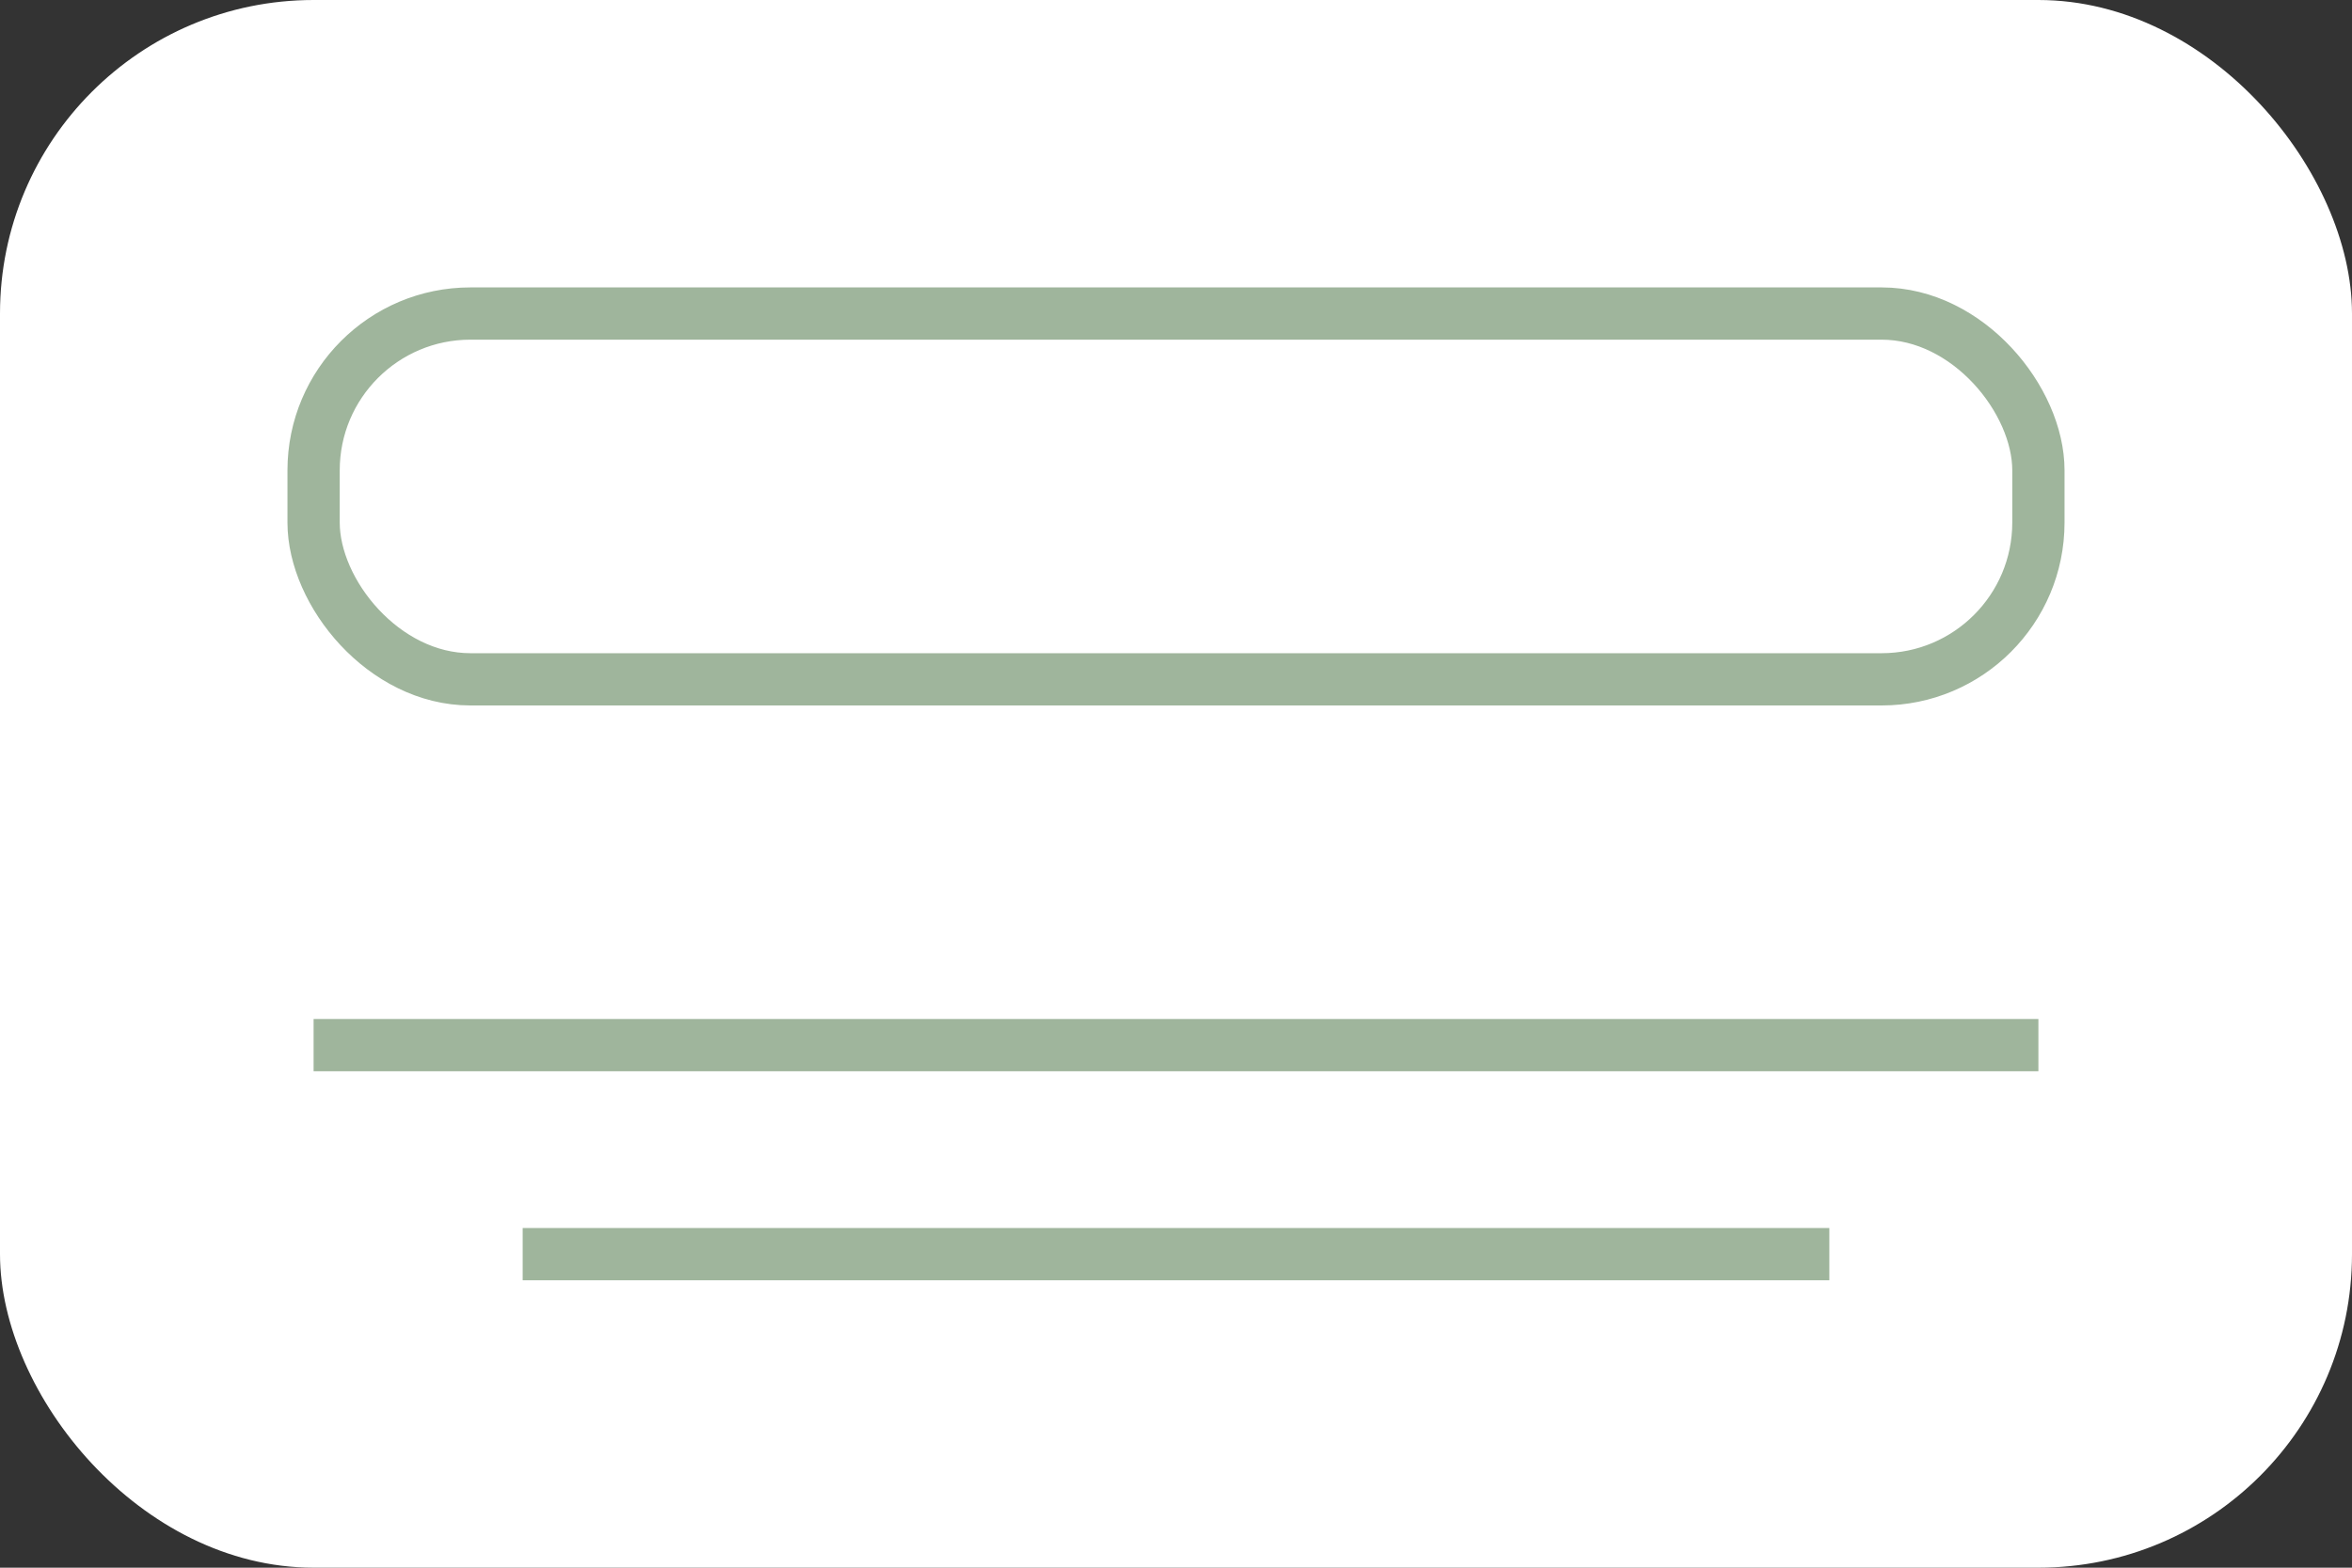
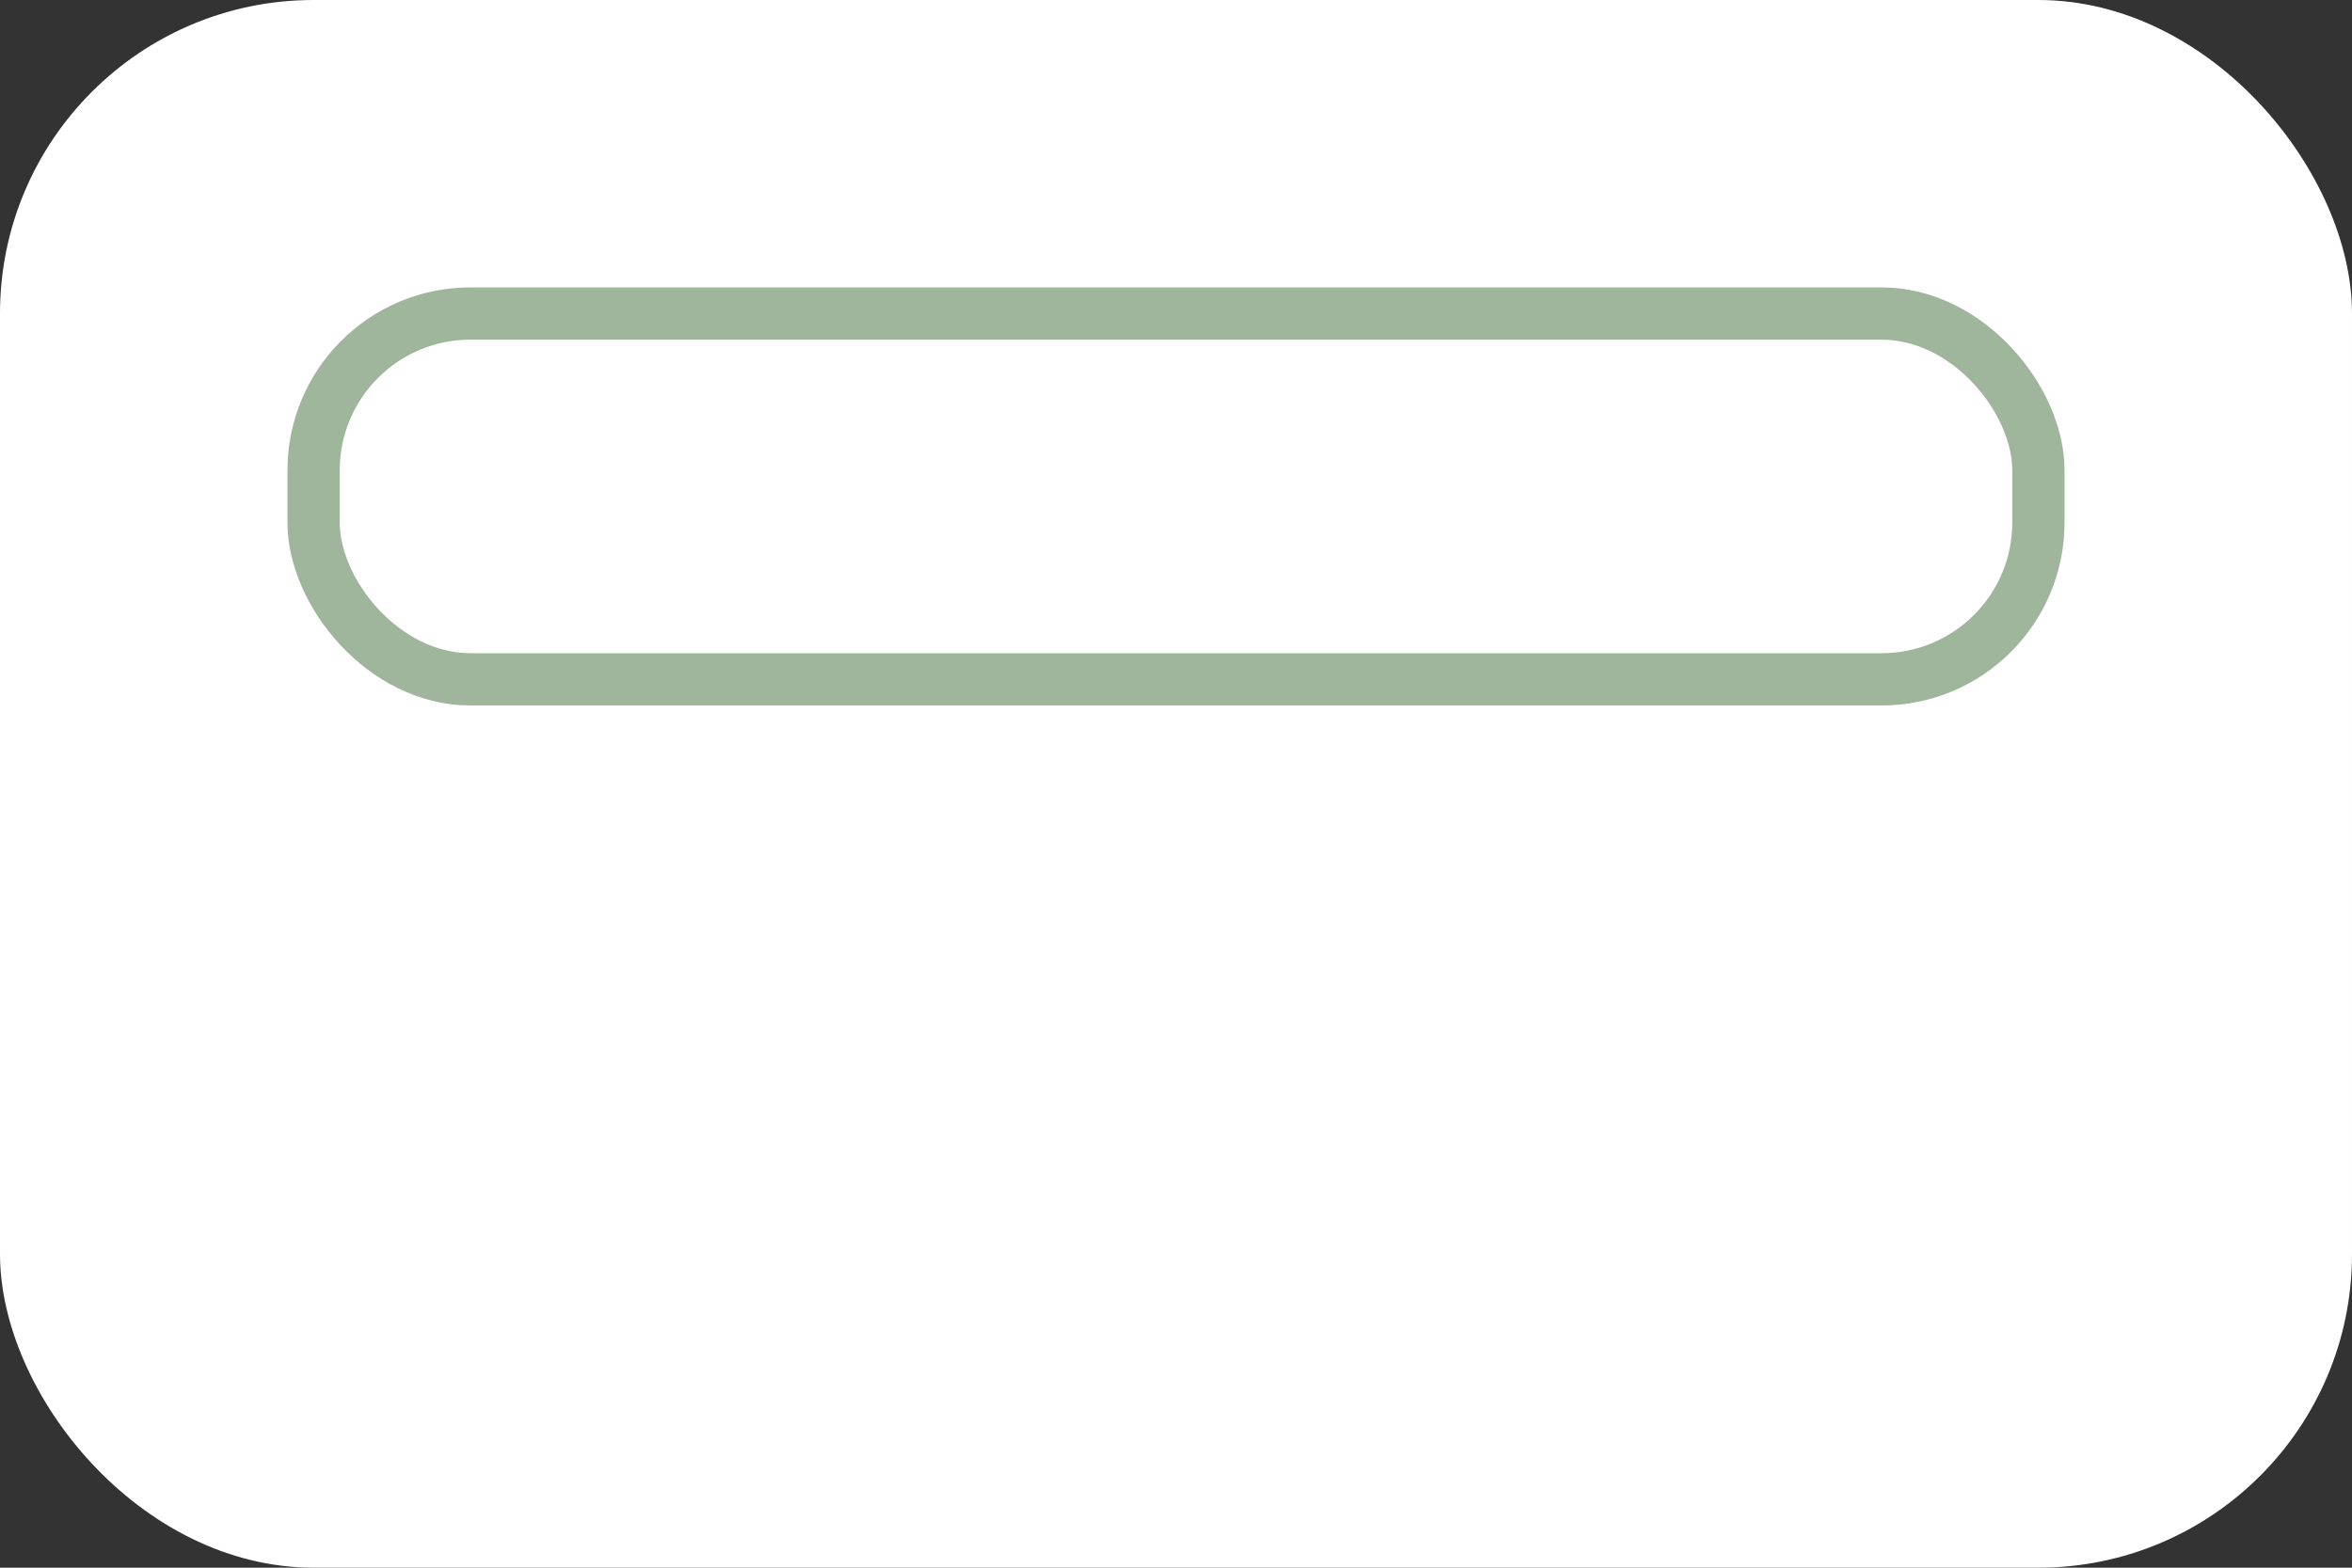
<svg xmlns="http://www.w3.org/2000/svg" viewBox="0 0 90 60">
  <rect x="0" y="0" width="90" height="60" fill="#333333" stroke="none" />
  <rect width="90" height="60" rx="12" fill="#ffffff" />
  <g stroke="#9fb59c" stroke-width="2" fill="none">
    <rect x="12" y="12" width="66" height="14" rx="6" />
-     <path d="M12 40h66M20 48h50" />
  </g>
</svg>